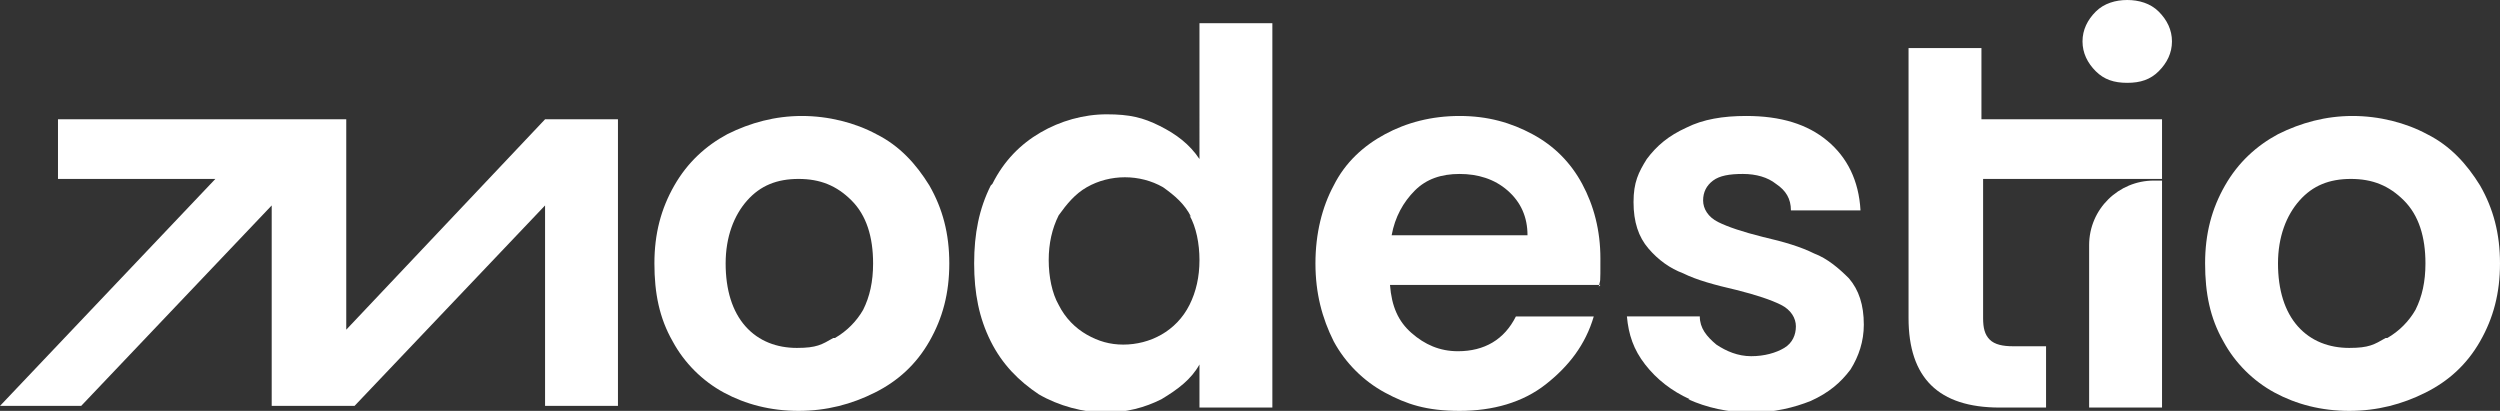
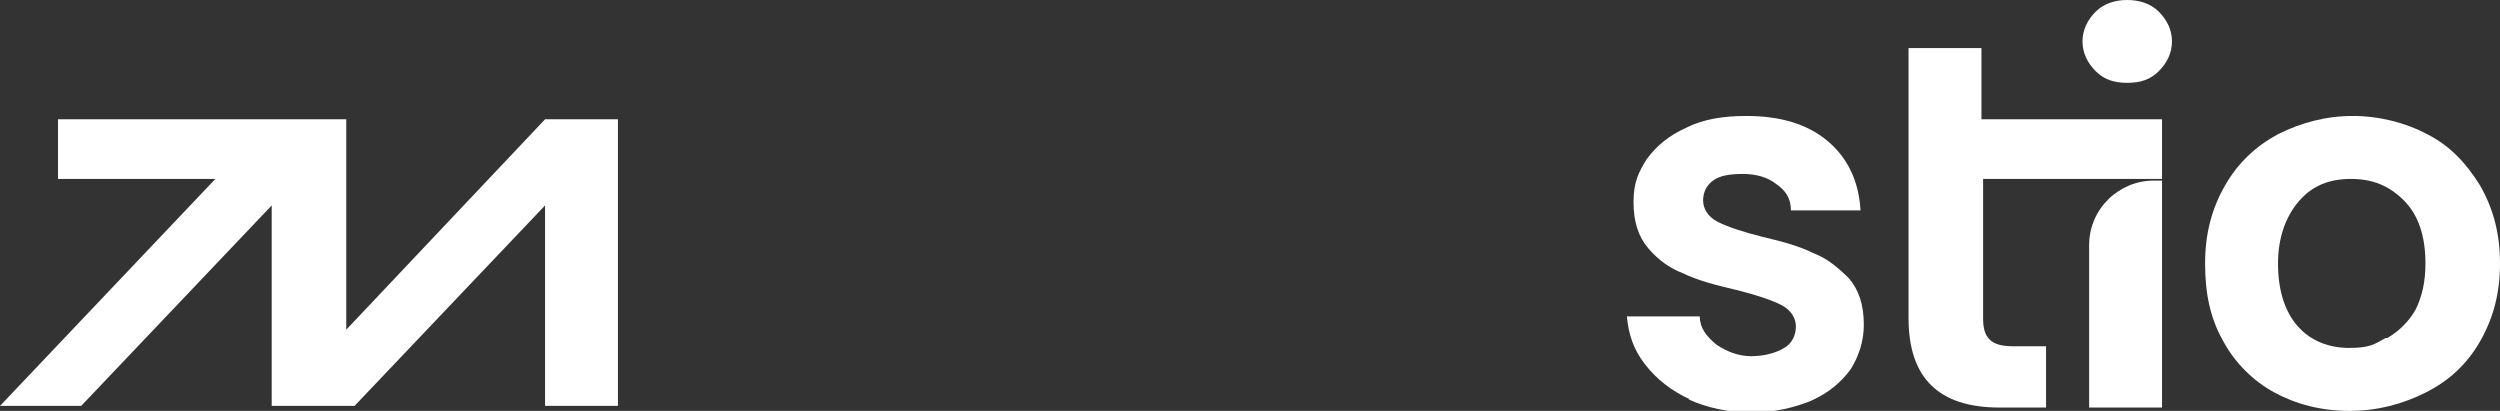
<svg xmlns="http://www.w3.org/2000/svg" id="Layer_1" viewBox="0 0 150.9 24.8">
  <rect x="0" y="0" width="150.9" height="24.8" fill="#333333" stroke="none" />
  <defs>
    <style>      .st0 {        fill: #fff;      }    </style>
  </defs>
  <g id="Layer_11" data-name="Layer_1">
    <g>
-       <path class="st0" d="M43.7,23.7c-1.3-.7-2.4-1.8-3.1-3.1-.8-1.4-1.1-2.9-1.1-4.7s.4-3.3,1.2-4.7,1.9-2.4,3.2-3.1c1.4-.7,2.9-1.1,4.5-1.1s3.2.4,4.5,1.1c1.4.7,2.4,1.8,3.2,3.1.8,1.4,1.2,2.9,1.2,4.7s-.4,3.3-1.2,4.7-1.9,2.4-3.3,3.1c-1.4.7-2.9,1.1-4.6,1.1s-3.2-.4-4.5-1.1ZM50.4,20.4c.7-.4,1.3-1,1.7-1.7.4-.8.6-1.7.6-2.8,0-1.6-.4-2.9-1.3-3.8-.9-.9-1.9-1.3-3.2-1.3s-2.3.4-3.1,1.3c-.8.9-1.3,2.2-1.3,3.8s.4,2.9,1.2,3.8,1.9,1.3,3.1,1.3,1.5-.2,2.2-.6h.1Z" />
-       <path class="st0" d="M59.9,11.1c.7-1.4,1.7-2.4,2.9-3.1,1.2-.7,2.6-1.1,4-1.1s2.2.2,3.2.7c1,.5,1.8,1.1,2.4,2V1.4h4.4v23.2h-4.4v-2.6c-.5.9-1.3,1.5-2.3,2.1-1,.5-2.1.8-3.4.8s-2.8-.4-4-1.1c-1.2-.8-2.2-1.8-2.9-3.2-.7-1.4-1-2.9-1-4.7s.3-3.3,1-4.7l.1-.1ZM71.9,13.1c-.4-.8-1-1.3-1.7-1.8-.7-.4-1.5-.6-2.3-.6s-1.6.2-2.3.6c-.7.4-1.2,1-1.7,1.7-.4.8-.6,1.7-.6,2.7s.2,2,.6,2.7c.4.8,1,1.4,1.7,1.8.7.4,1.4.6,2.2.6s1.6-.2,2.3-.6c.7-.4,1.3-1,1.7-1.8.4-.8.6-1.7.6-2.7s-.2-2-.6-2.7l.1.1Z" />
-       <path class="st0" d="M96.6,17.2h-12.7c.1,1.3.5,2.2,1.3,2.9.8.7,1.7,1.1,2.8,1.1,1.6,0,2.8-.7,3.5-2.1h4.7c-.5,1.7-1.5,3-2.9,4.1s-3.2,1.6-5.2,1.6-3.2-.4-4.5-1.1-2.4-1.8-3.1-3.1c-.7-1.4-1.1-2.9-1.1-4.7s.4-3.4,1.1-4.7c.7-1.4,1.8-2.4,3.1-3.1,1.3-.7,2.8-1.1,4.5-1.1s3.1.4,4.4,1.1,2.3,1.7,3,3,1.1,2.8,1.1,4.5,0,1.2-.1,1.7l.1-.1ZM92.2,14.2c0-1.1-.4-2-1.2-2.7-.8-.7-1.8-1-2.9-1s-2,.3-2.7,1-1.2,1.6-1.4,2.7h8.2Z" />
      <path class="st0" d="M102,24.1c-1.1-.5-2-1.2-2.7-2.1s-1-1.8-1.1-2.9h4.4c0,.7.4,1.2,1,1.7.6.4,1.3.7,2.1.7s1.5-.2,2-.5.7-.8.7-1.3-.3-1-.9-1.3-1.5-.6-2.7-.9c-1.3-.3-2.4-.6-3.2-1-.8-.3-1.5-.8-2.1-1.5s-.9-1.6-.9-2.8.3-1.8.8-2.6c.6-.8,1.3-1.4,2.4-1.9,1-.5,2.2-.7,3.6-.7,2.1,0,3.7.5,4.9,1.5,1.2,1,1.9,2.4,2,4.2h-4.2c0-.7-.3-1.2-.9-1.6-.5-.4-1.2-.6-2-.6s-1.4.1-1.8.4c-.4.3-.6.7-.6,1.2s.3,1,.9,1.3,1.5.6,2.7.9c1.3.3,2.3.6,3.1,1,.8.3,1.5.9,2.1,1.5.6.7.9,1.6.9,2.8,0,1-.3,1.9-.8,2.7-.6.8-1.3,1.4-2.4,1.9-1,.4-2.2.7-3.6.7s-2.7-.3-3.8-.8h.1Z" />
      <path class="st0" d="M126.1,14.7v9.9h4.4v-13.7h-.5c-2.1,0-3.9,1.7-3.9,3.9v-.1ZM130.3.7C129.8.2,129.1,0,128.4,0s-1.4.2-1.9.7c-.5.5-.8,1.1-.8,1.8s.3,1.3.8,1.8c.5.5,1.1.7,1.9.7s1.4-.2,1.9-.7.8-1.1.8-1.8-.3-1.3-.8-1.8Z" />
      <path class="st0" d="M130.5,7.2v3.6h-10.8v8.4c0,.6.1,1,.4,1.3s.8.4,1.4.4h2v3.7h-2.8c-3.7,0-5.5-1.8-5.5-5.4V2.9h4.4v4.3h10.9Z" />
      <path class="st0" d="M137.3,23.7c-1.3-.7-2.4-1.8-3.1-3.1-.8-1.4-1.1-2.9-1.1-4.7s.4-3.3,1.2-4.7,1.9-2.4,3.2-3.1c1.4-.7,2.9-1.1,4.5-1.1s3.2.4,4.5,1.1c1.4.7,2.4,1.8,3.2,3.1.8,1.4,1.2,2.9,1.2,4.7s-.4,3.3-1.2,4.7-1.9,2.4-3.3,3.1c-1.4.7-2.9,1.1-4.6,1.1s-3.2-.4-4.5-1.1h0ZM144.1,20.4c.7-.4,1.3-1,1.7-1.7.4-.8.6-1.7.6-2.8,0-1.6-.4-2.9-1.3-3.8-.9-.9-1.9-1.3-3.2-1.3s-2.3.4-3.1,1.3c-.8.9-1.3,2.2-1.3,3.8s.4,2.9,1.2,3.8,1.9,1.3,3.1,1.3,1.5-.2,2.2-.6h.1Z" />
      <polygon class="st0" points="37.3 7.2 37.3 24.5 32.9 24.5 32.9 12.4 21.4 24.5 16.4 24.5 16.4 12.4 4.9 24.5 0 24.5 13 10.8 3.5 10.8 3.5 7.2 20.9 7.2 20.9 19.9 32.9 7.2 37.3 7.2" />
    </g>
  </g>
</svg>